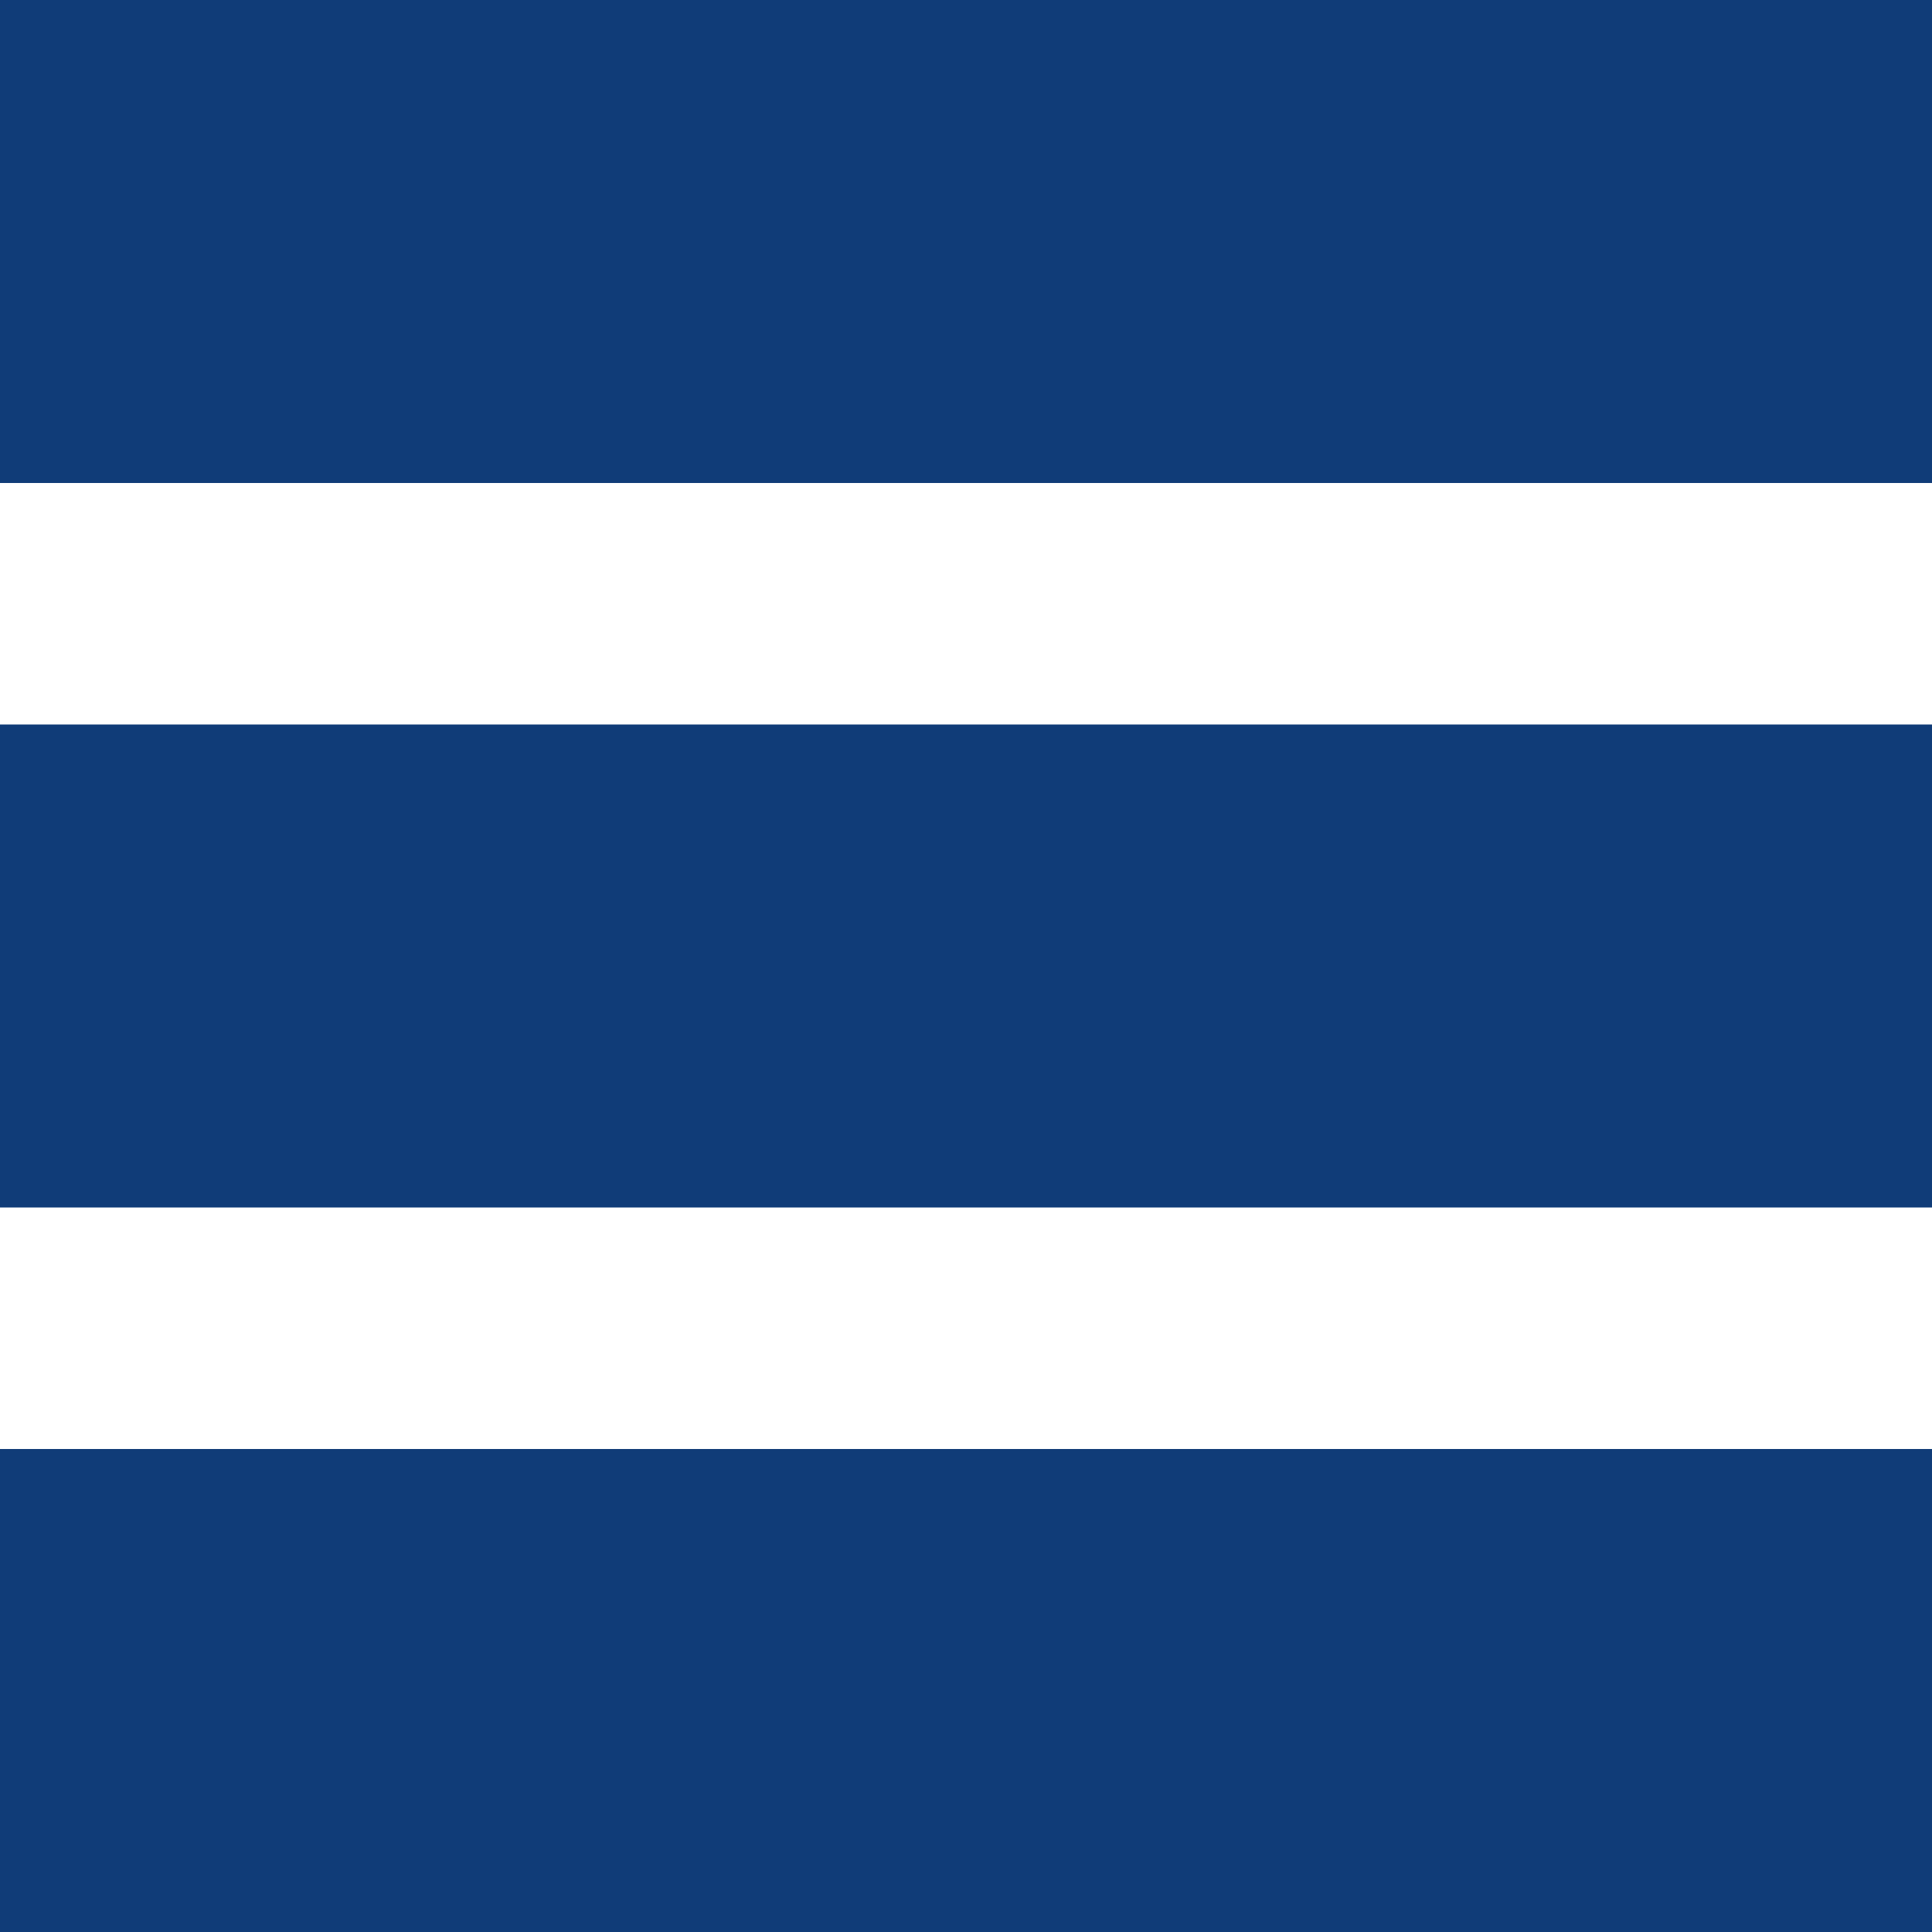
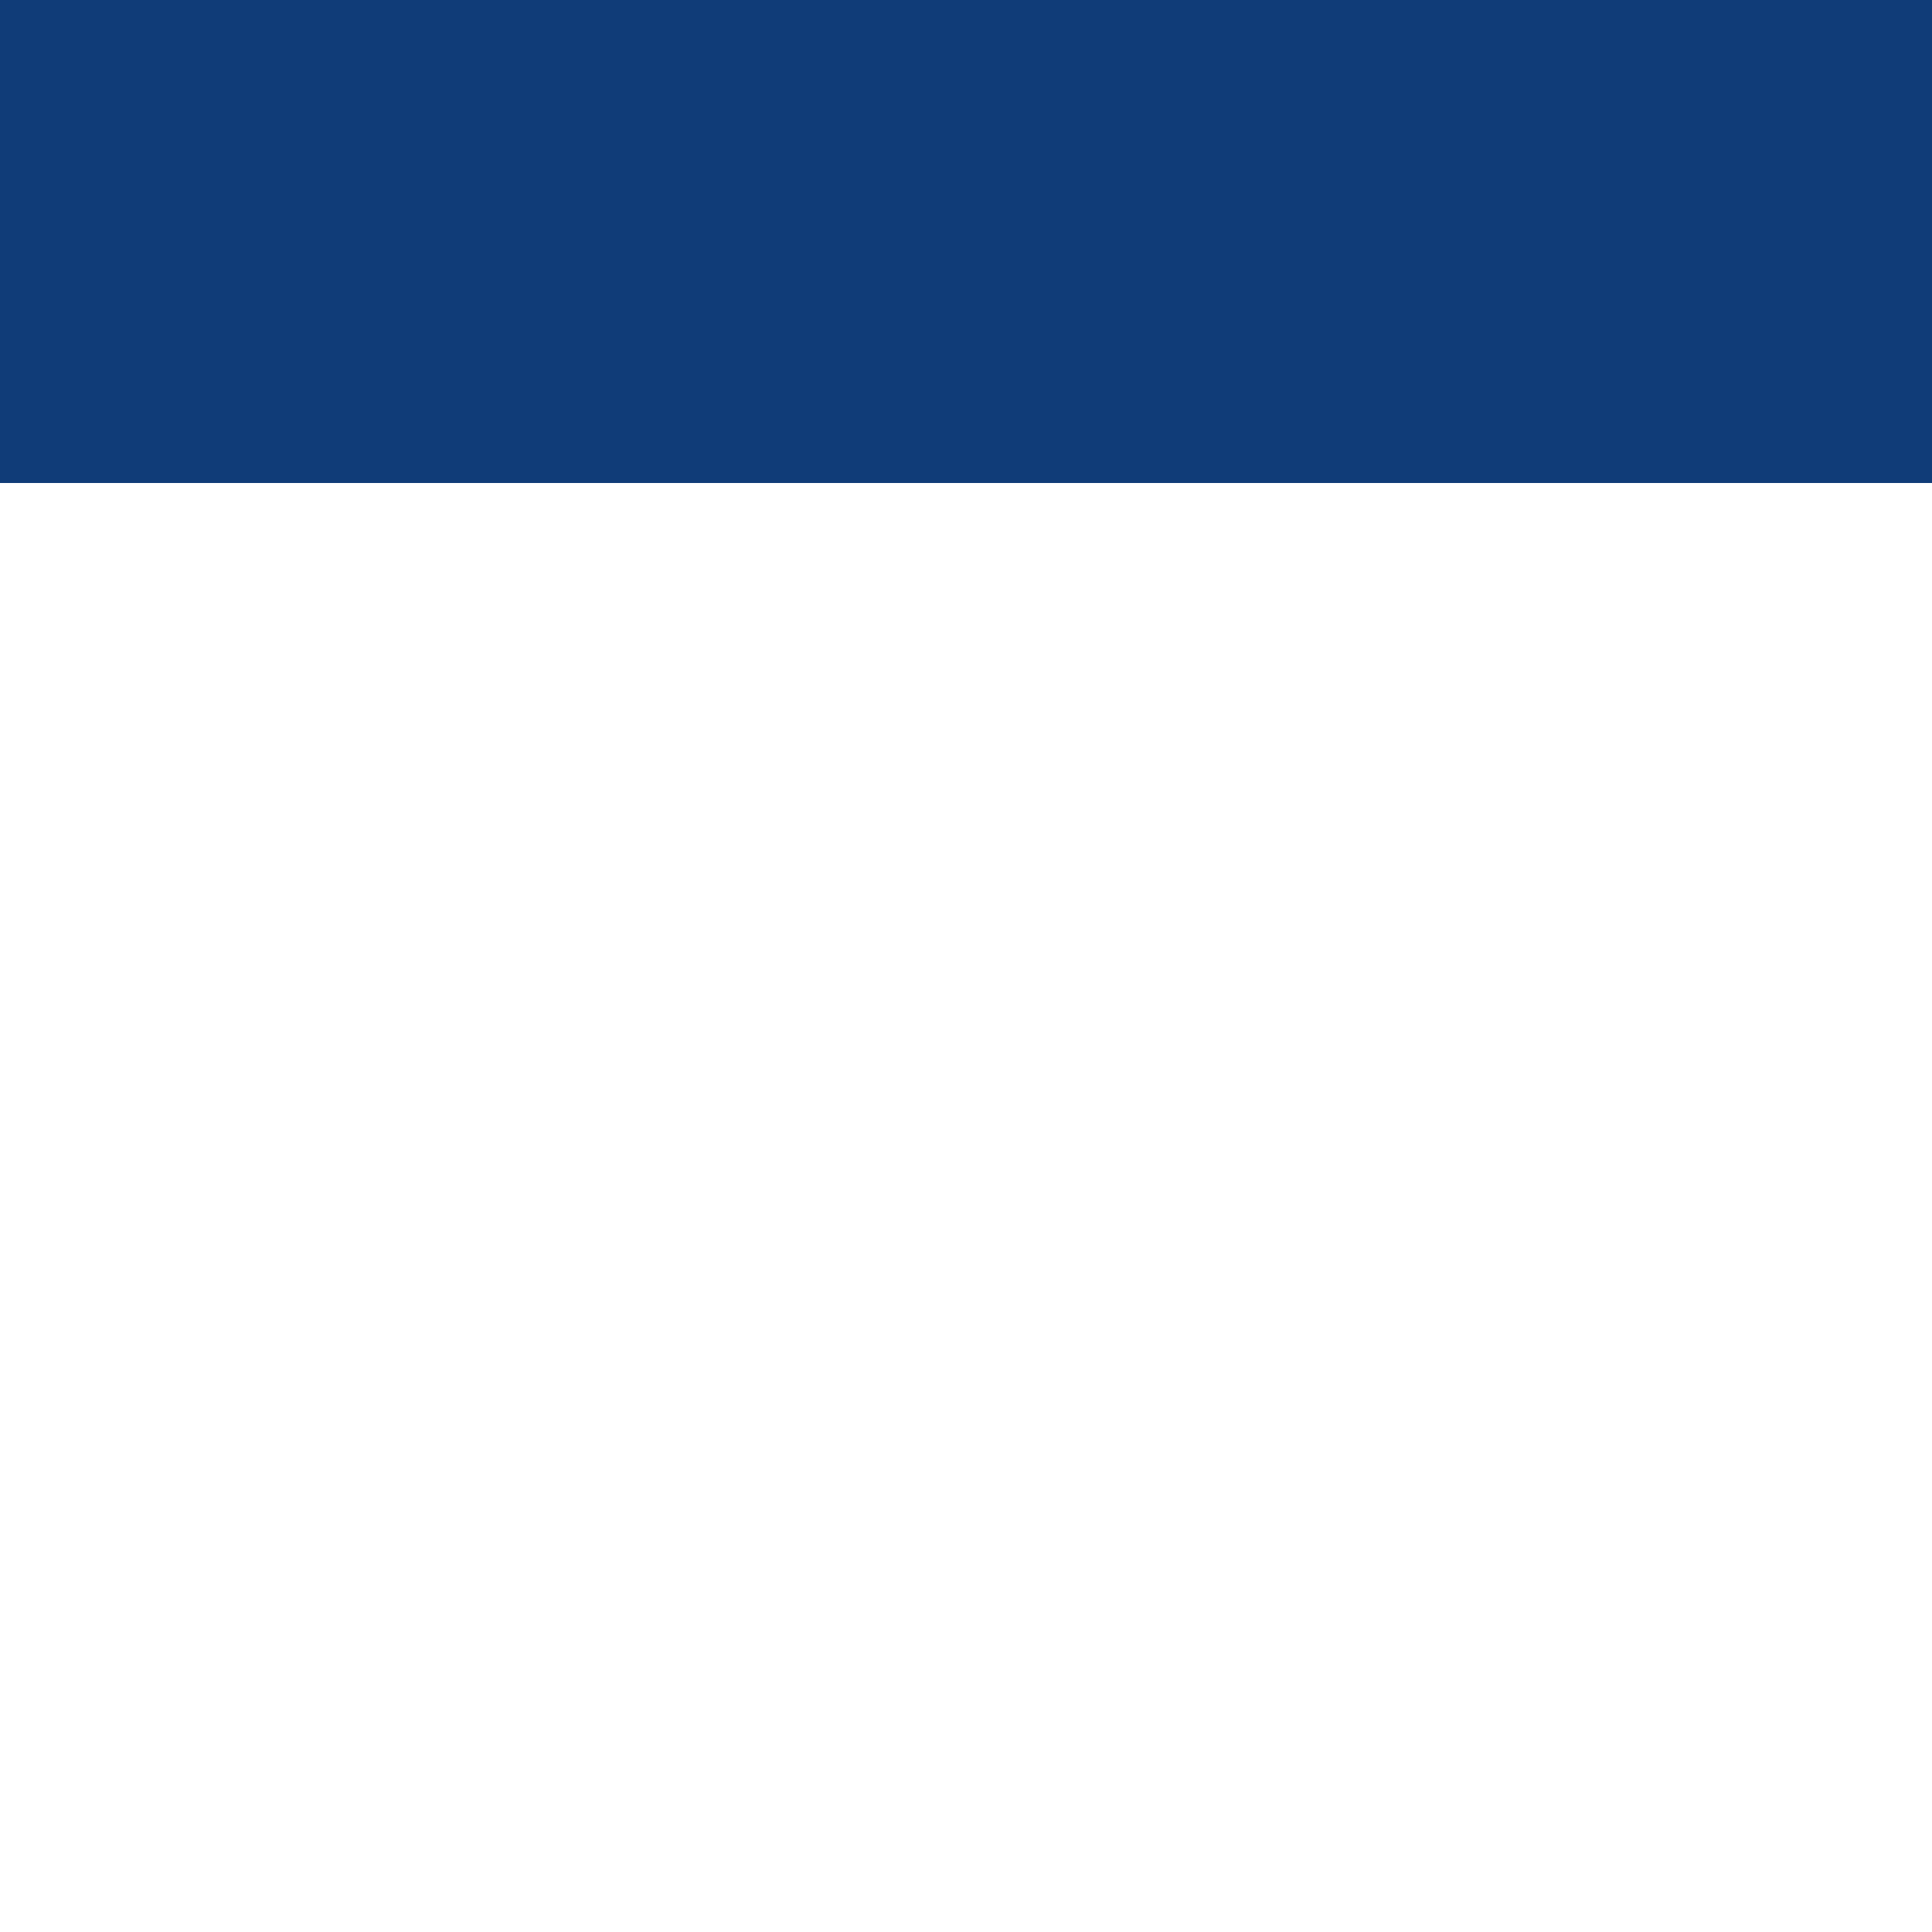
<svg xmlns="http://www.w3.org/2000/svg" width="48px" height="48px" viewBox="0 0 48 48" fill="none">
  <g id="Geometric Pattern/Pattern 75">
    <rect id="Rectangle" width="48" height="12" fill="#103C78" />
-     <rect id="Rectangle_2" y="18" width="48" height="12" fill="#103C78" />
-     <rect id="Rectangle_3" y="36" width="48" height="12" fill="#103C78" />
  </g>
</svg>